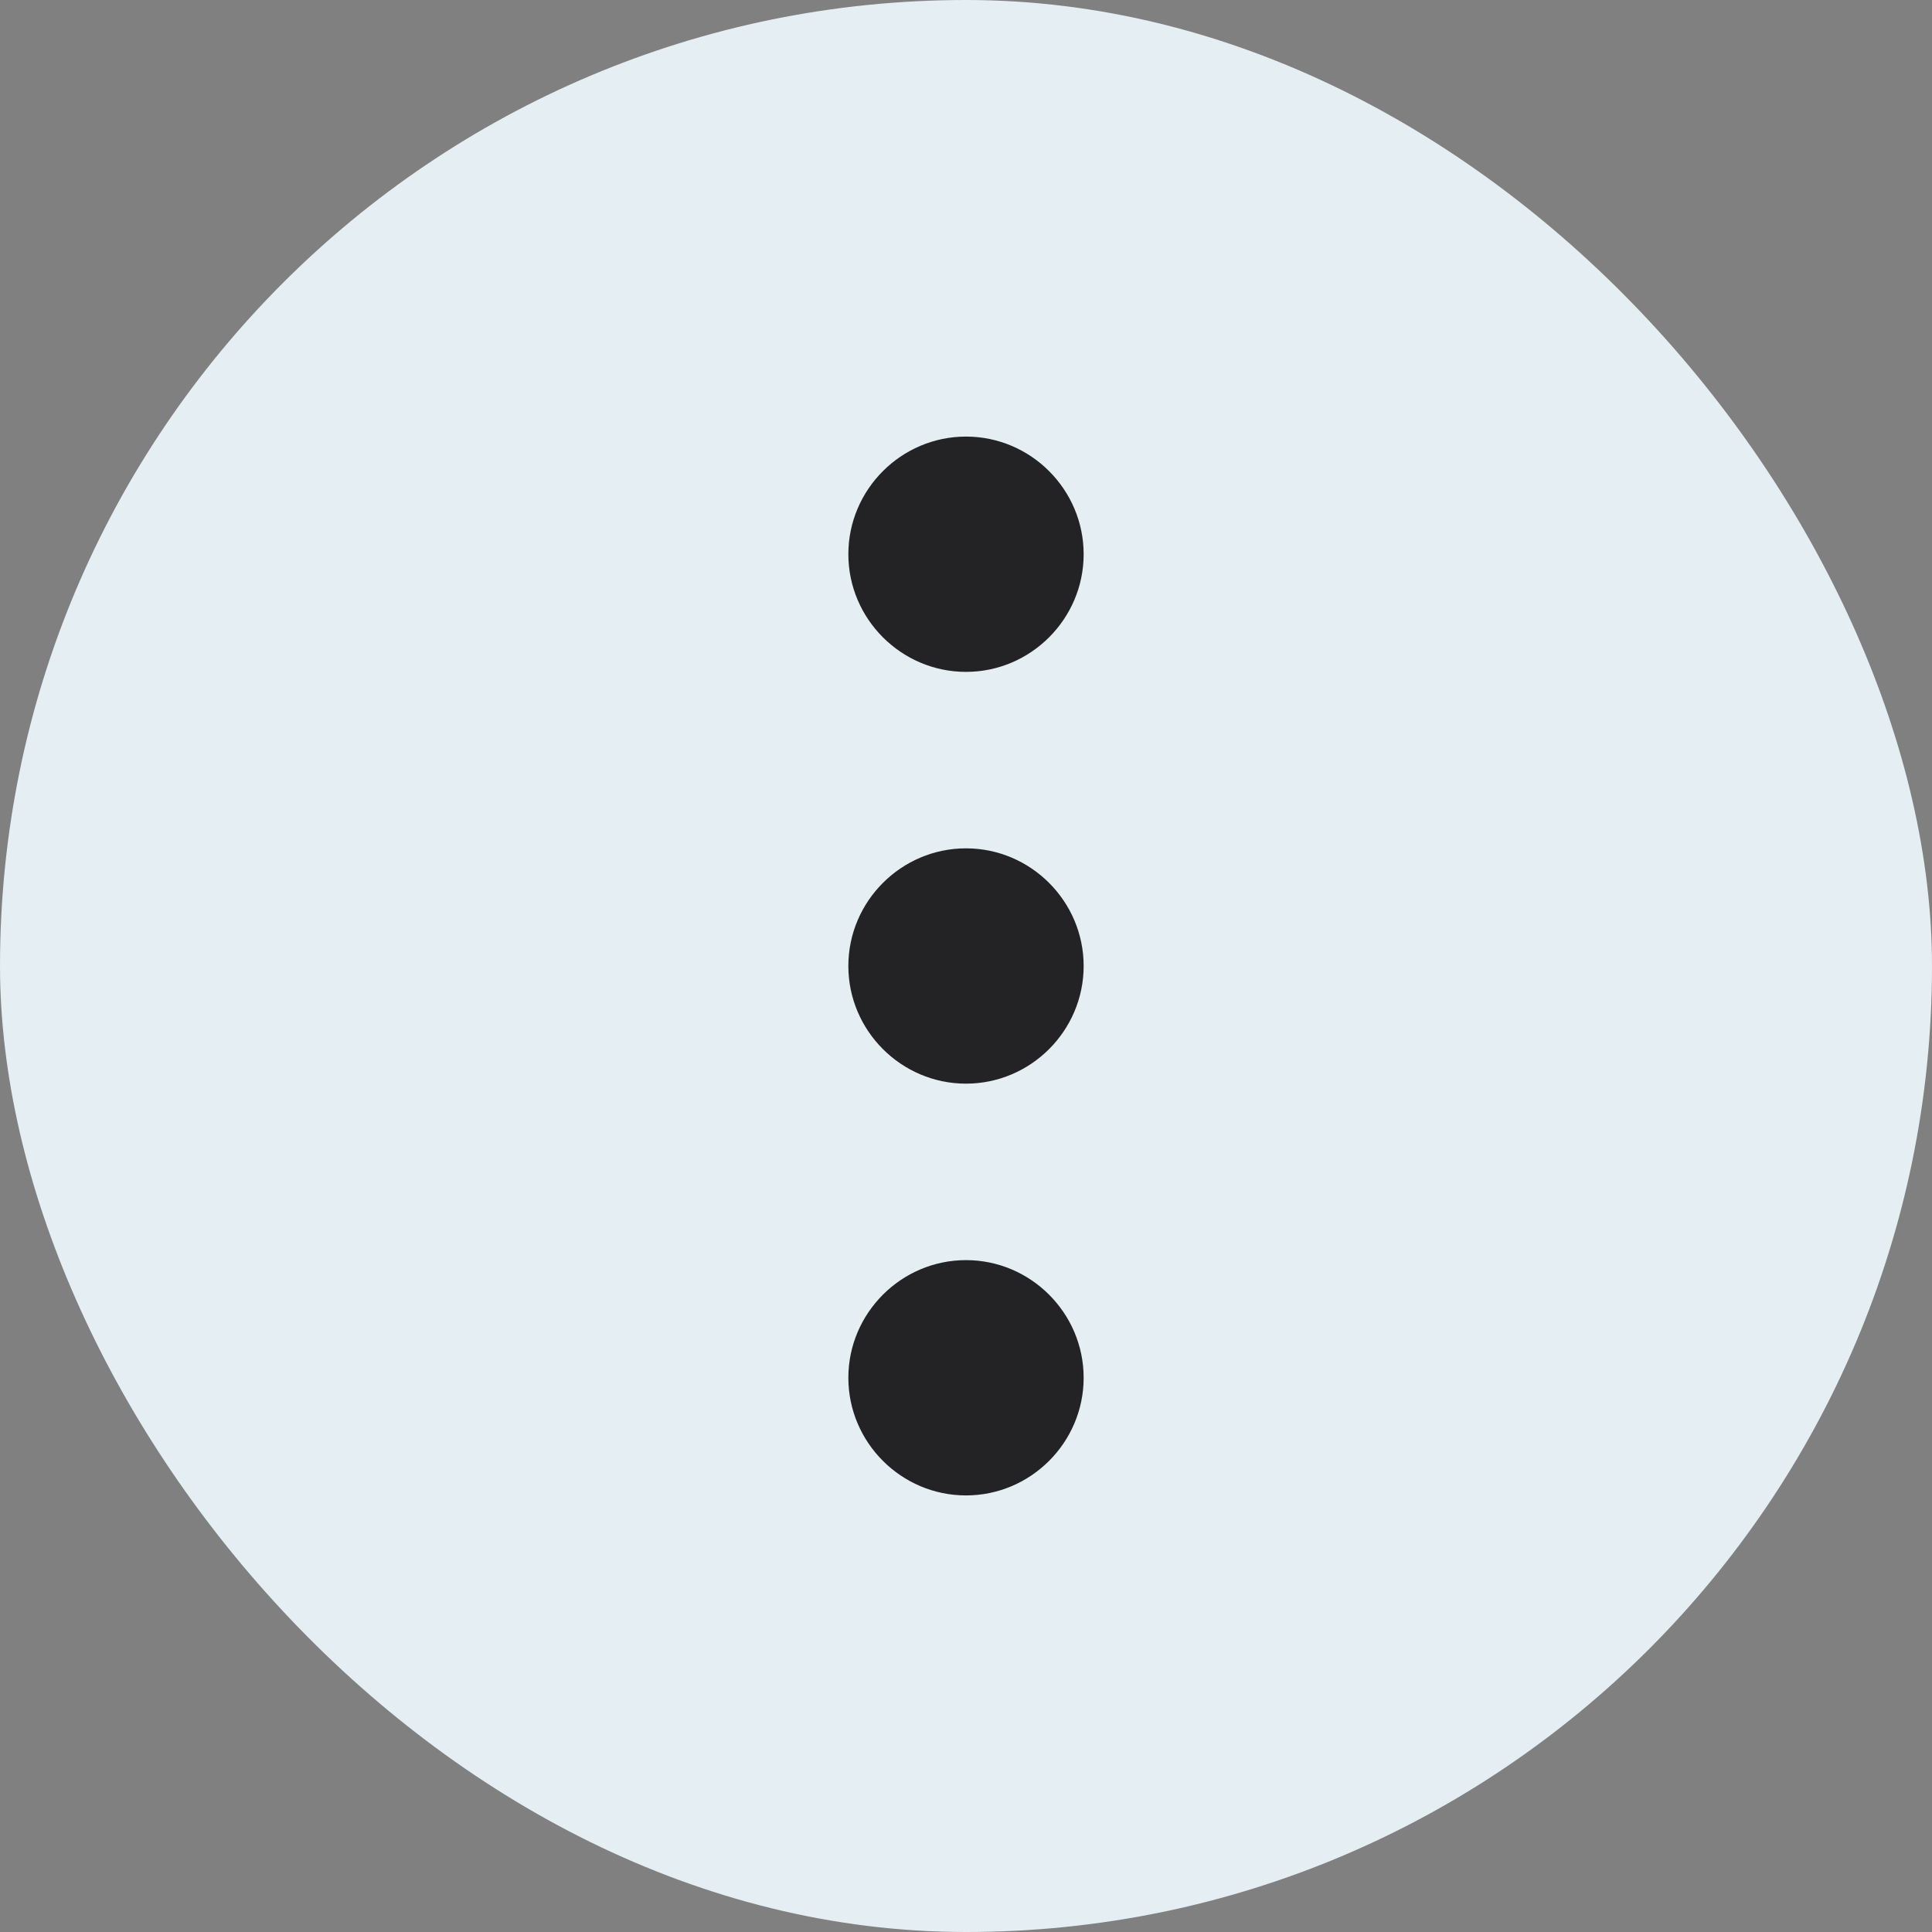
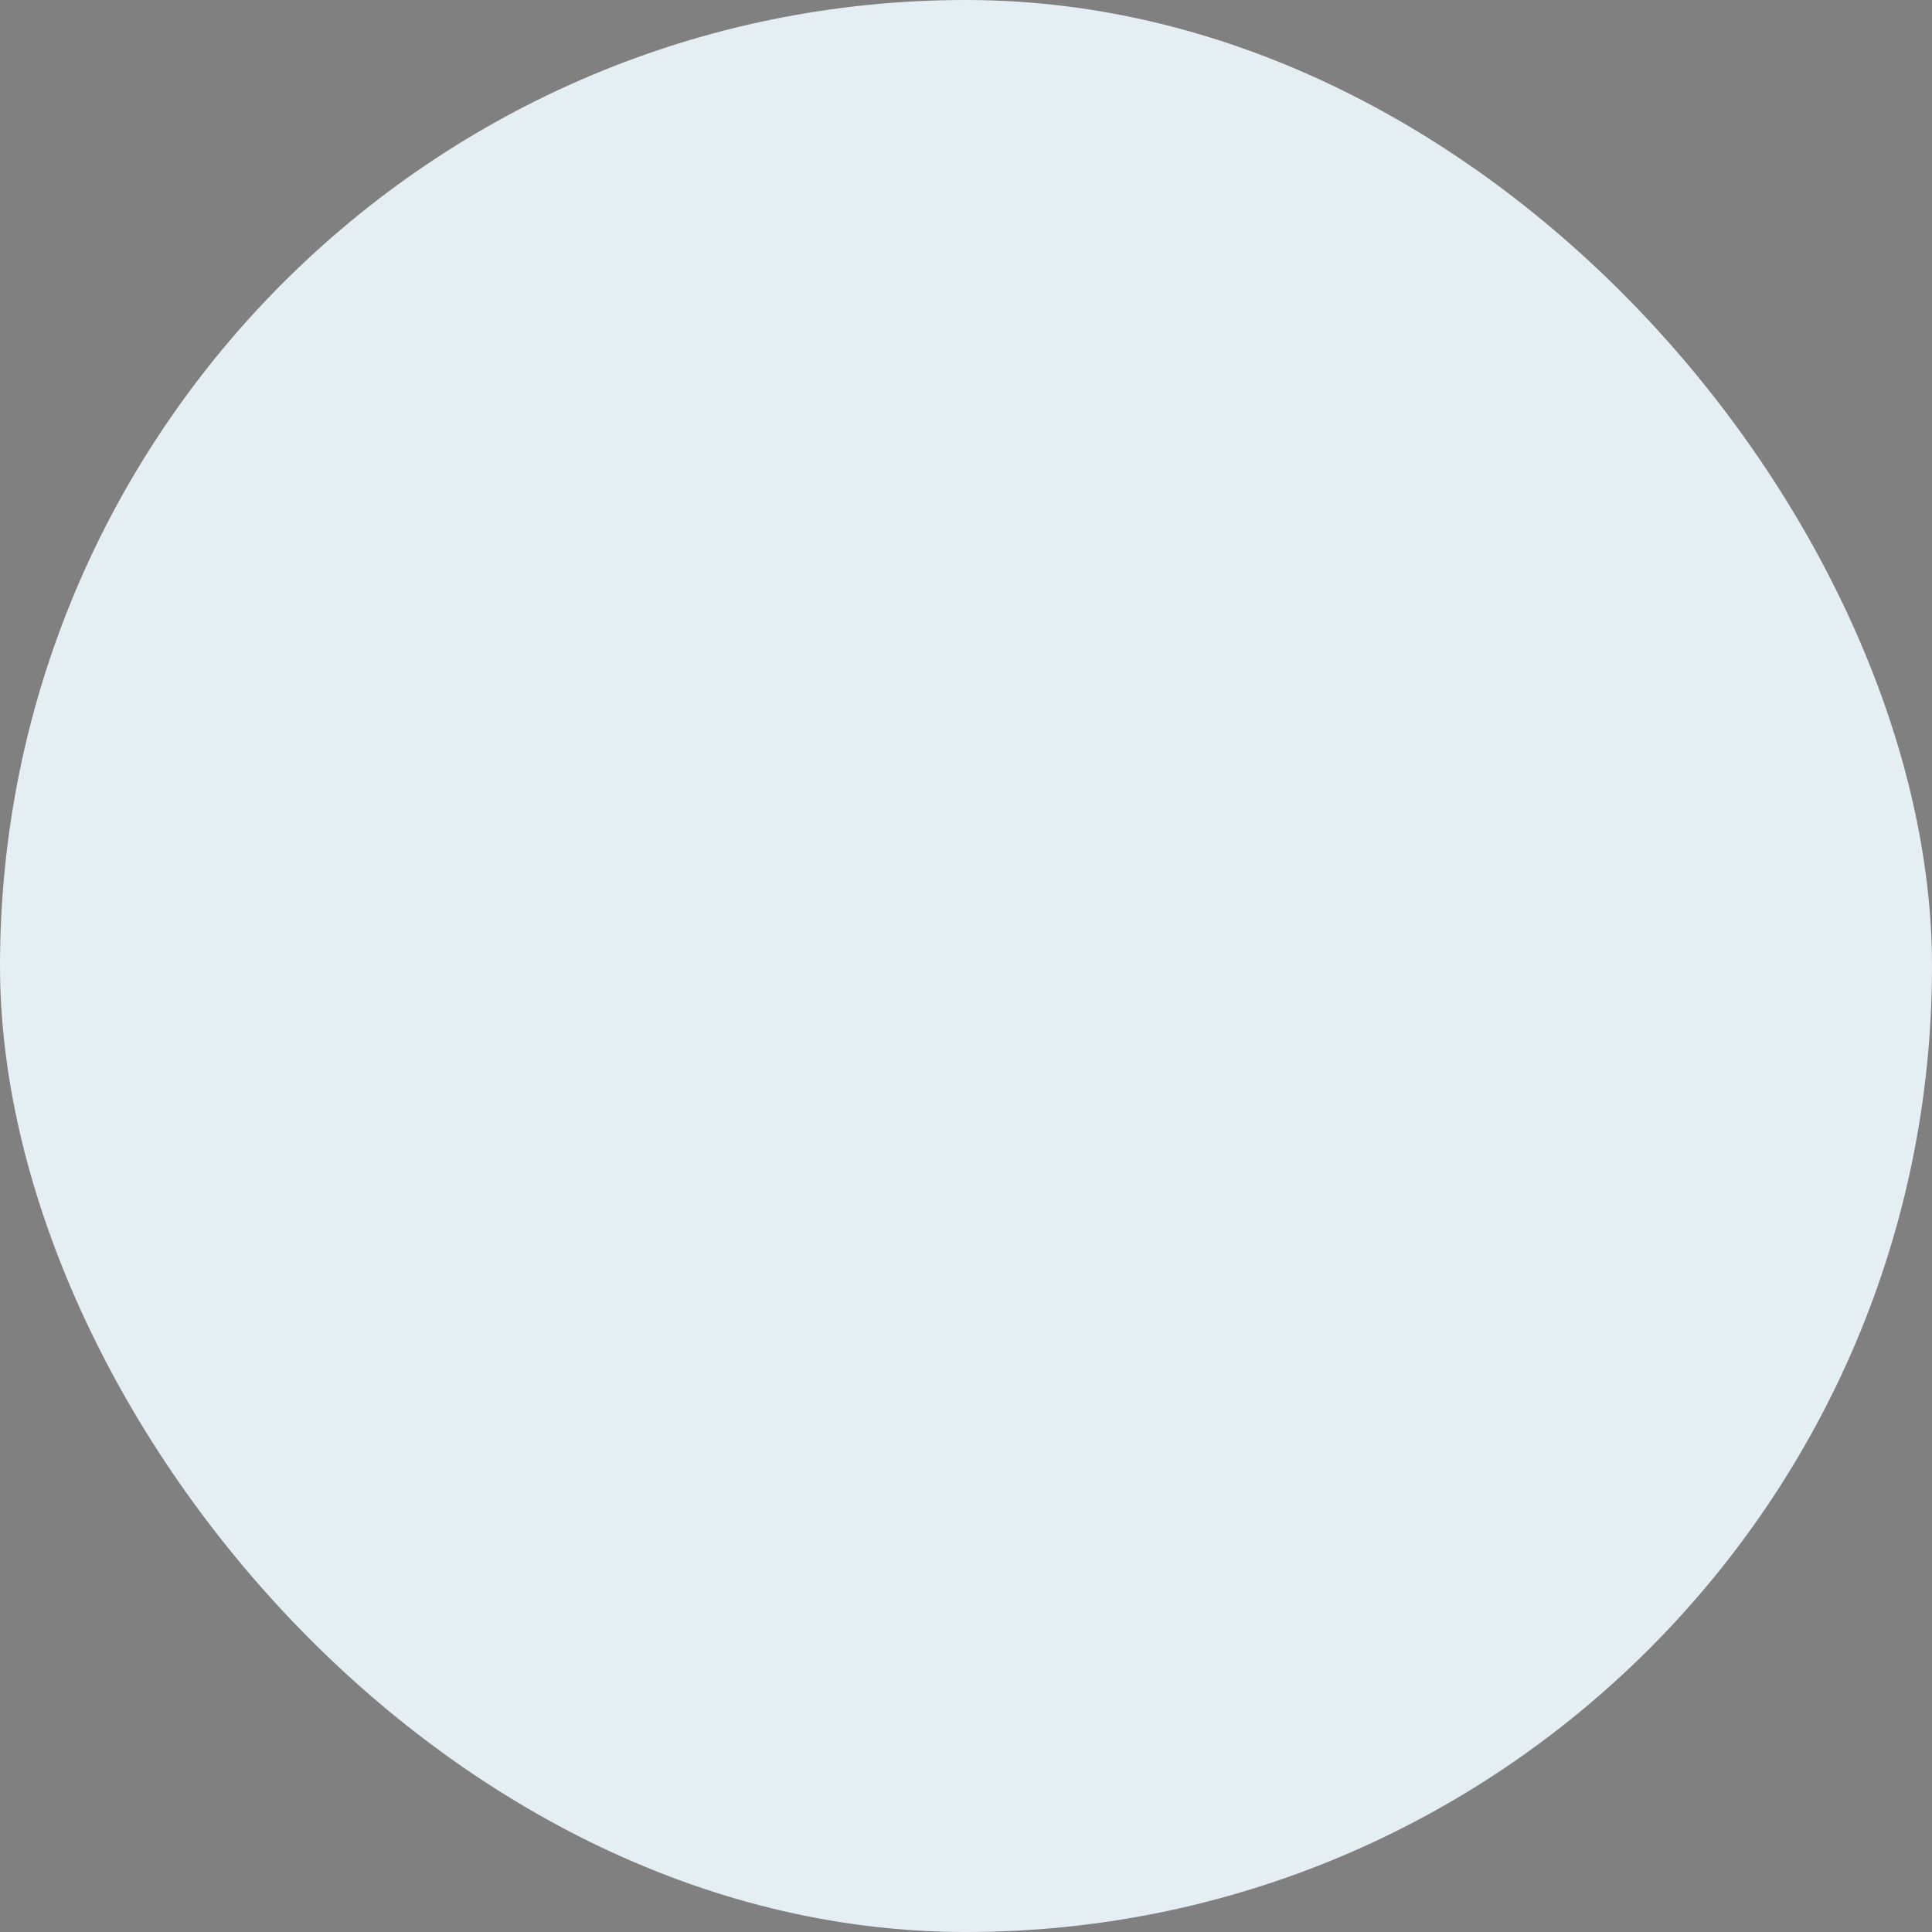
<svg xmlns="http://www.w3.org/2000/svg" width="38" height="38" viewBox="0 0 38 38" fill="none">
  <rect x="0" y="0" width="38" height="38" fill="#808080" stroke="none" />
  <rect width="38" height="38" rx="19" fill="#E5EEF2" />
-   <path d="M19 8.587C17.727 8.587 16.686 9.628 16.686 10.901C16.686 12.173 17.727 13.215 19 13.215C20.273 13.215 21.314 12.173 21.314 10.901C21.314 9.628 20.273 8.587 19 8.587ZM19 24.785C17.727 24.785 16.686 25.827 16.686 27.099C16.686 28.372 17.727 29.413 19 29.413C20.273 29.413 21.314 28.372 21.314 27.099C21.314 25.827 20.273 24.785 19 24.785ZM19 16.686C17.727 16.686 16.686 17.727 16.686 19C16.686 20.273 17.727 21.314 19 21.314C20.273 21.314 21.314 20.273 21.314 19C21.314 17.727 20.273 16.686 19 16.686Z" fill="#232326" />
</svg>